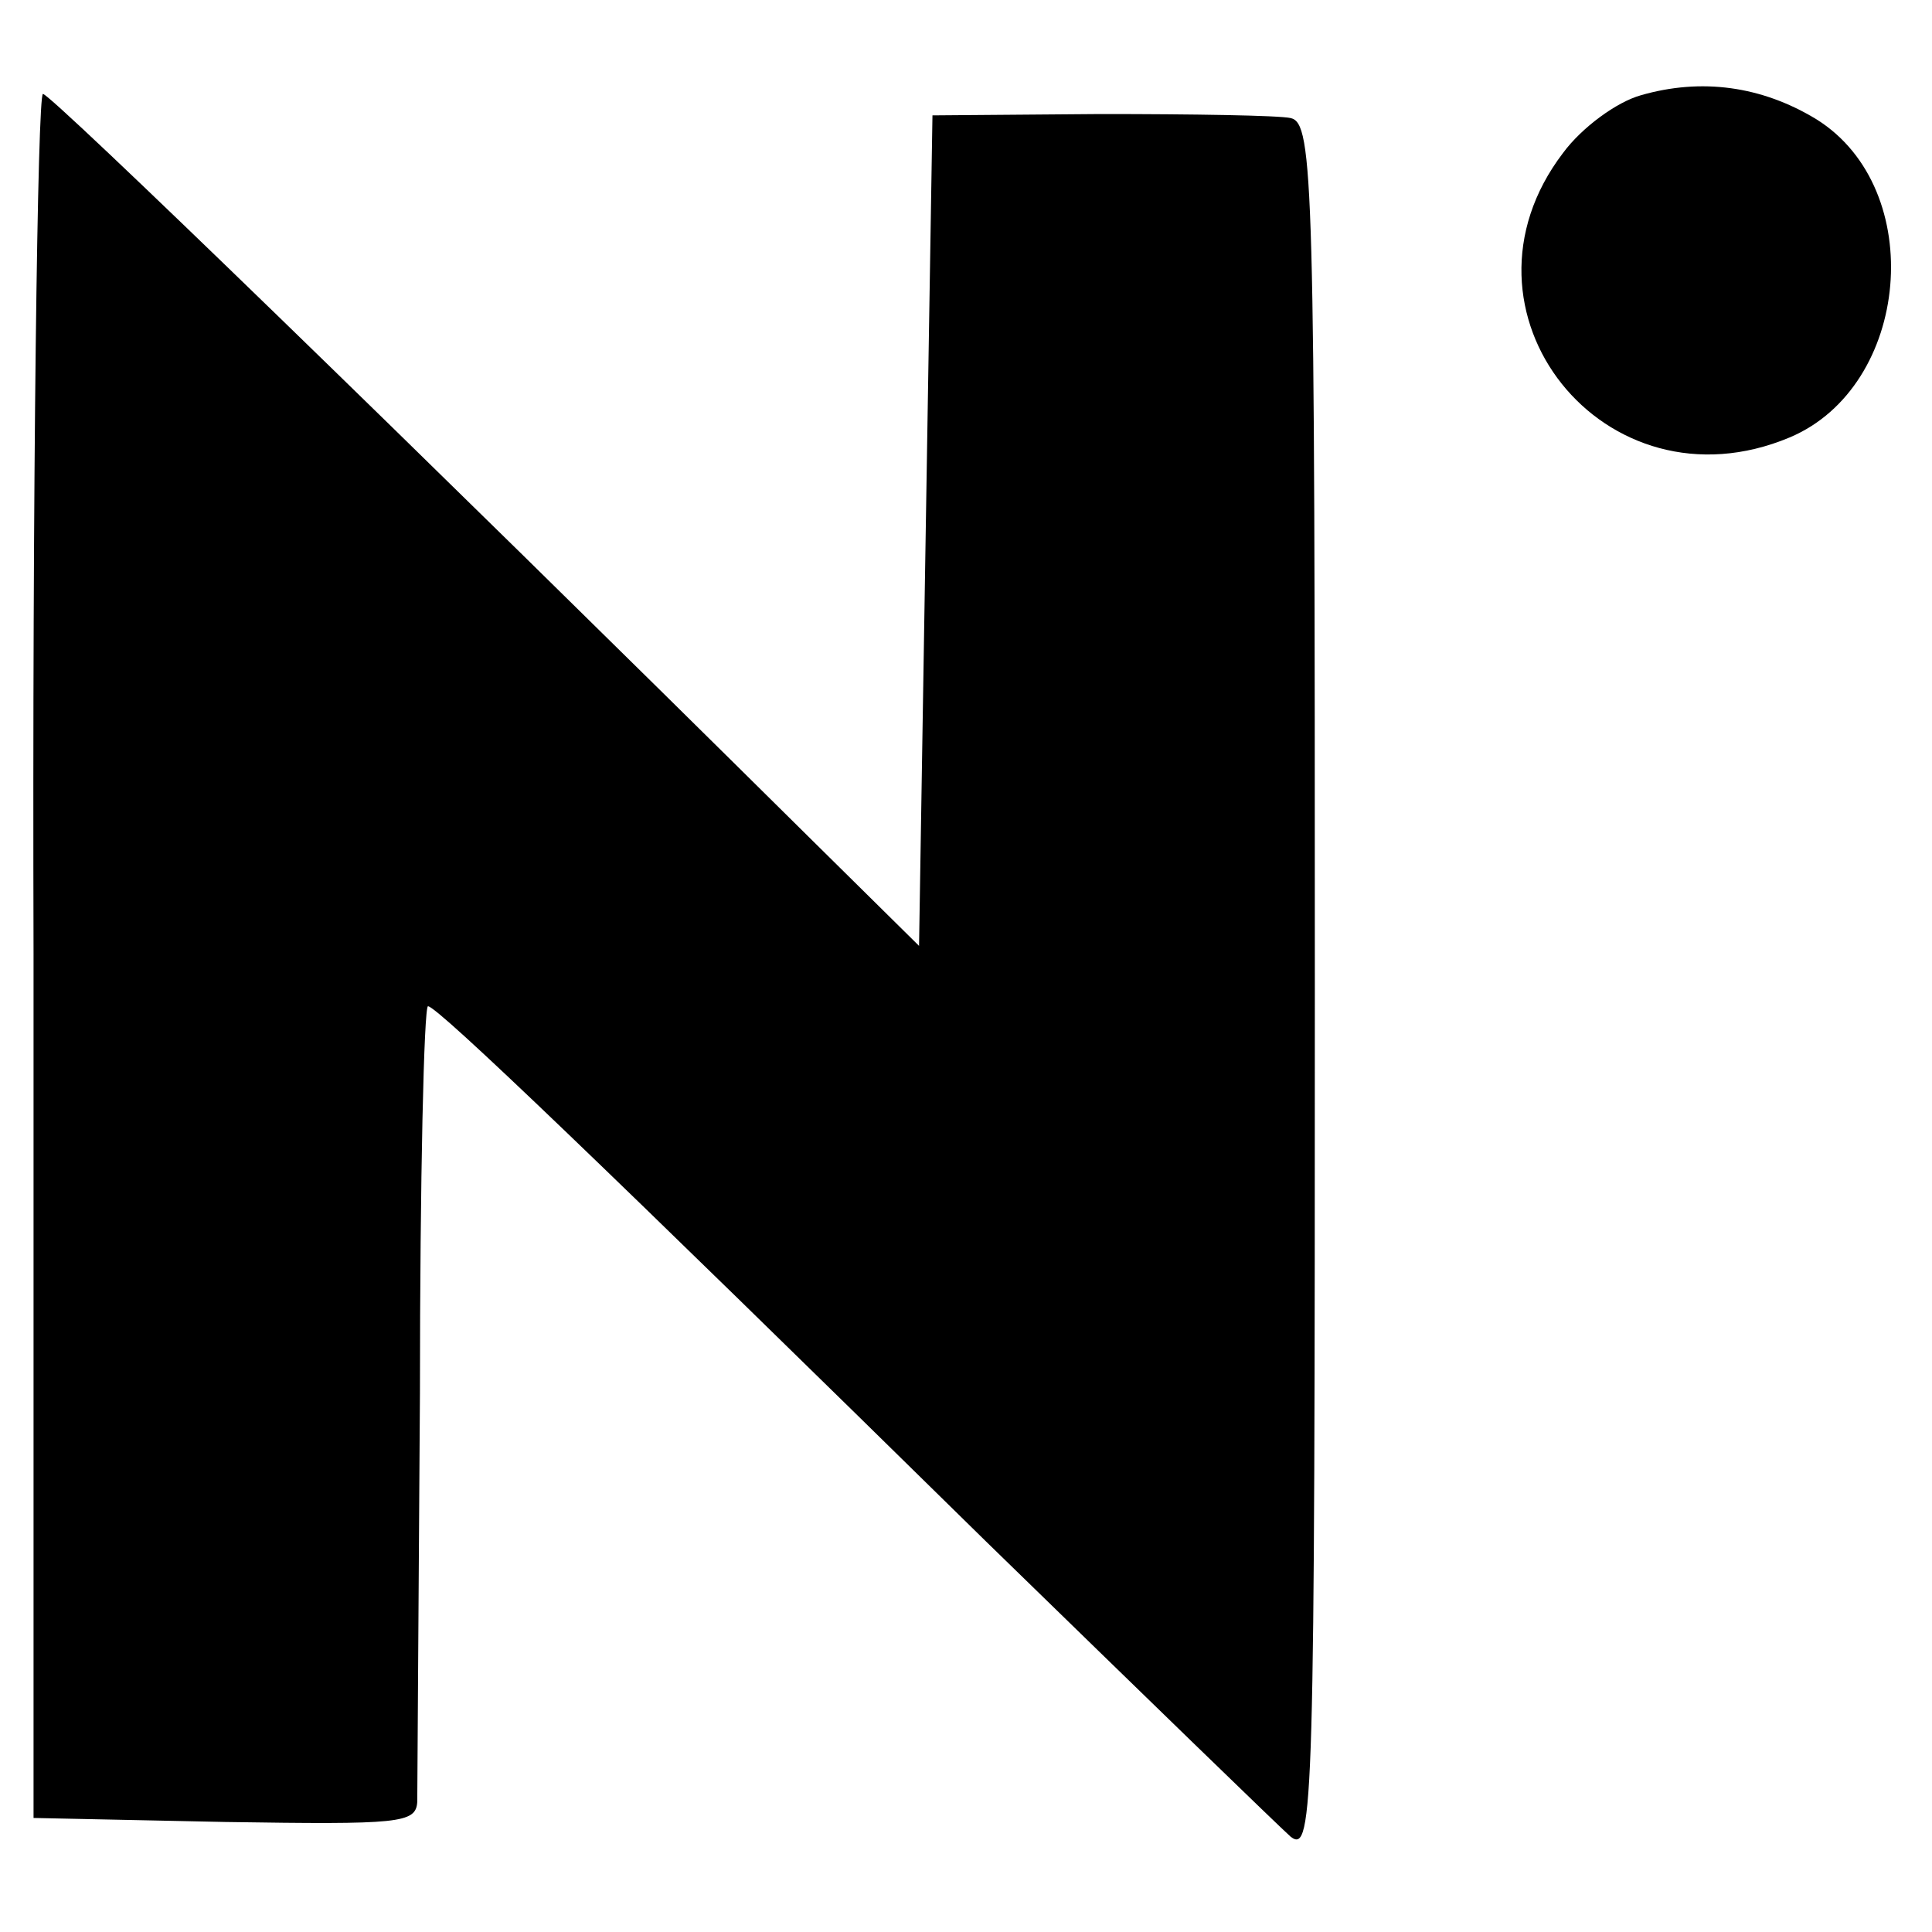
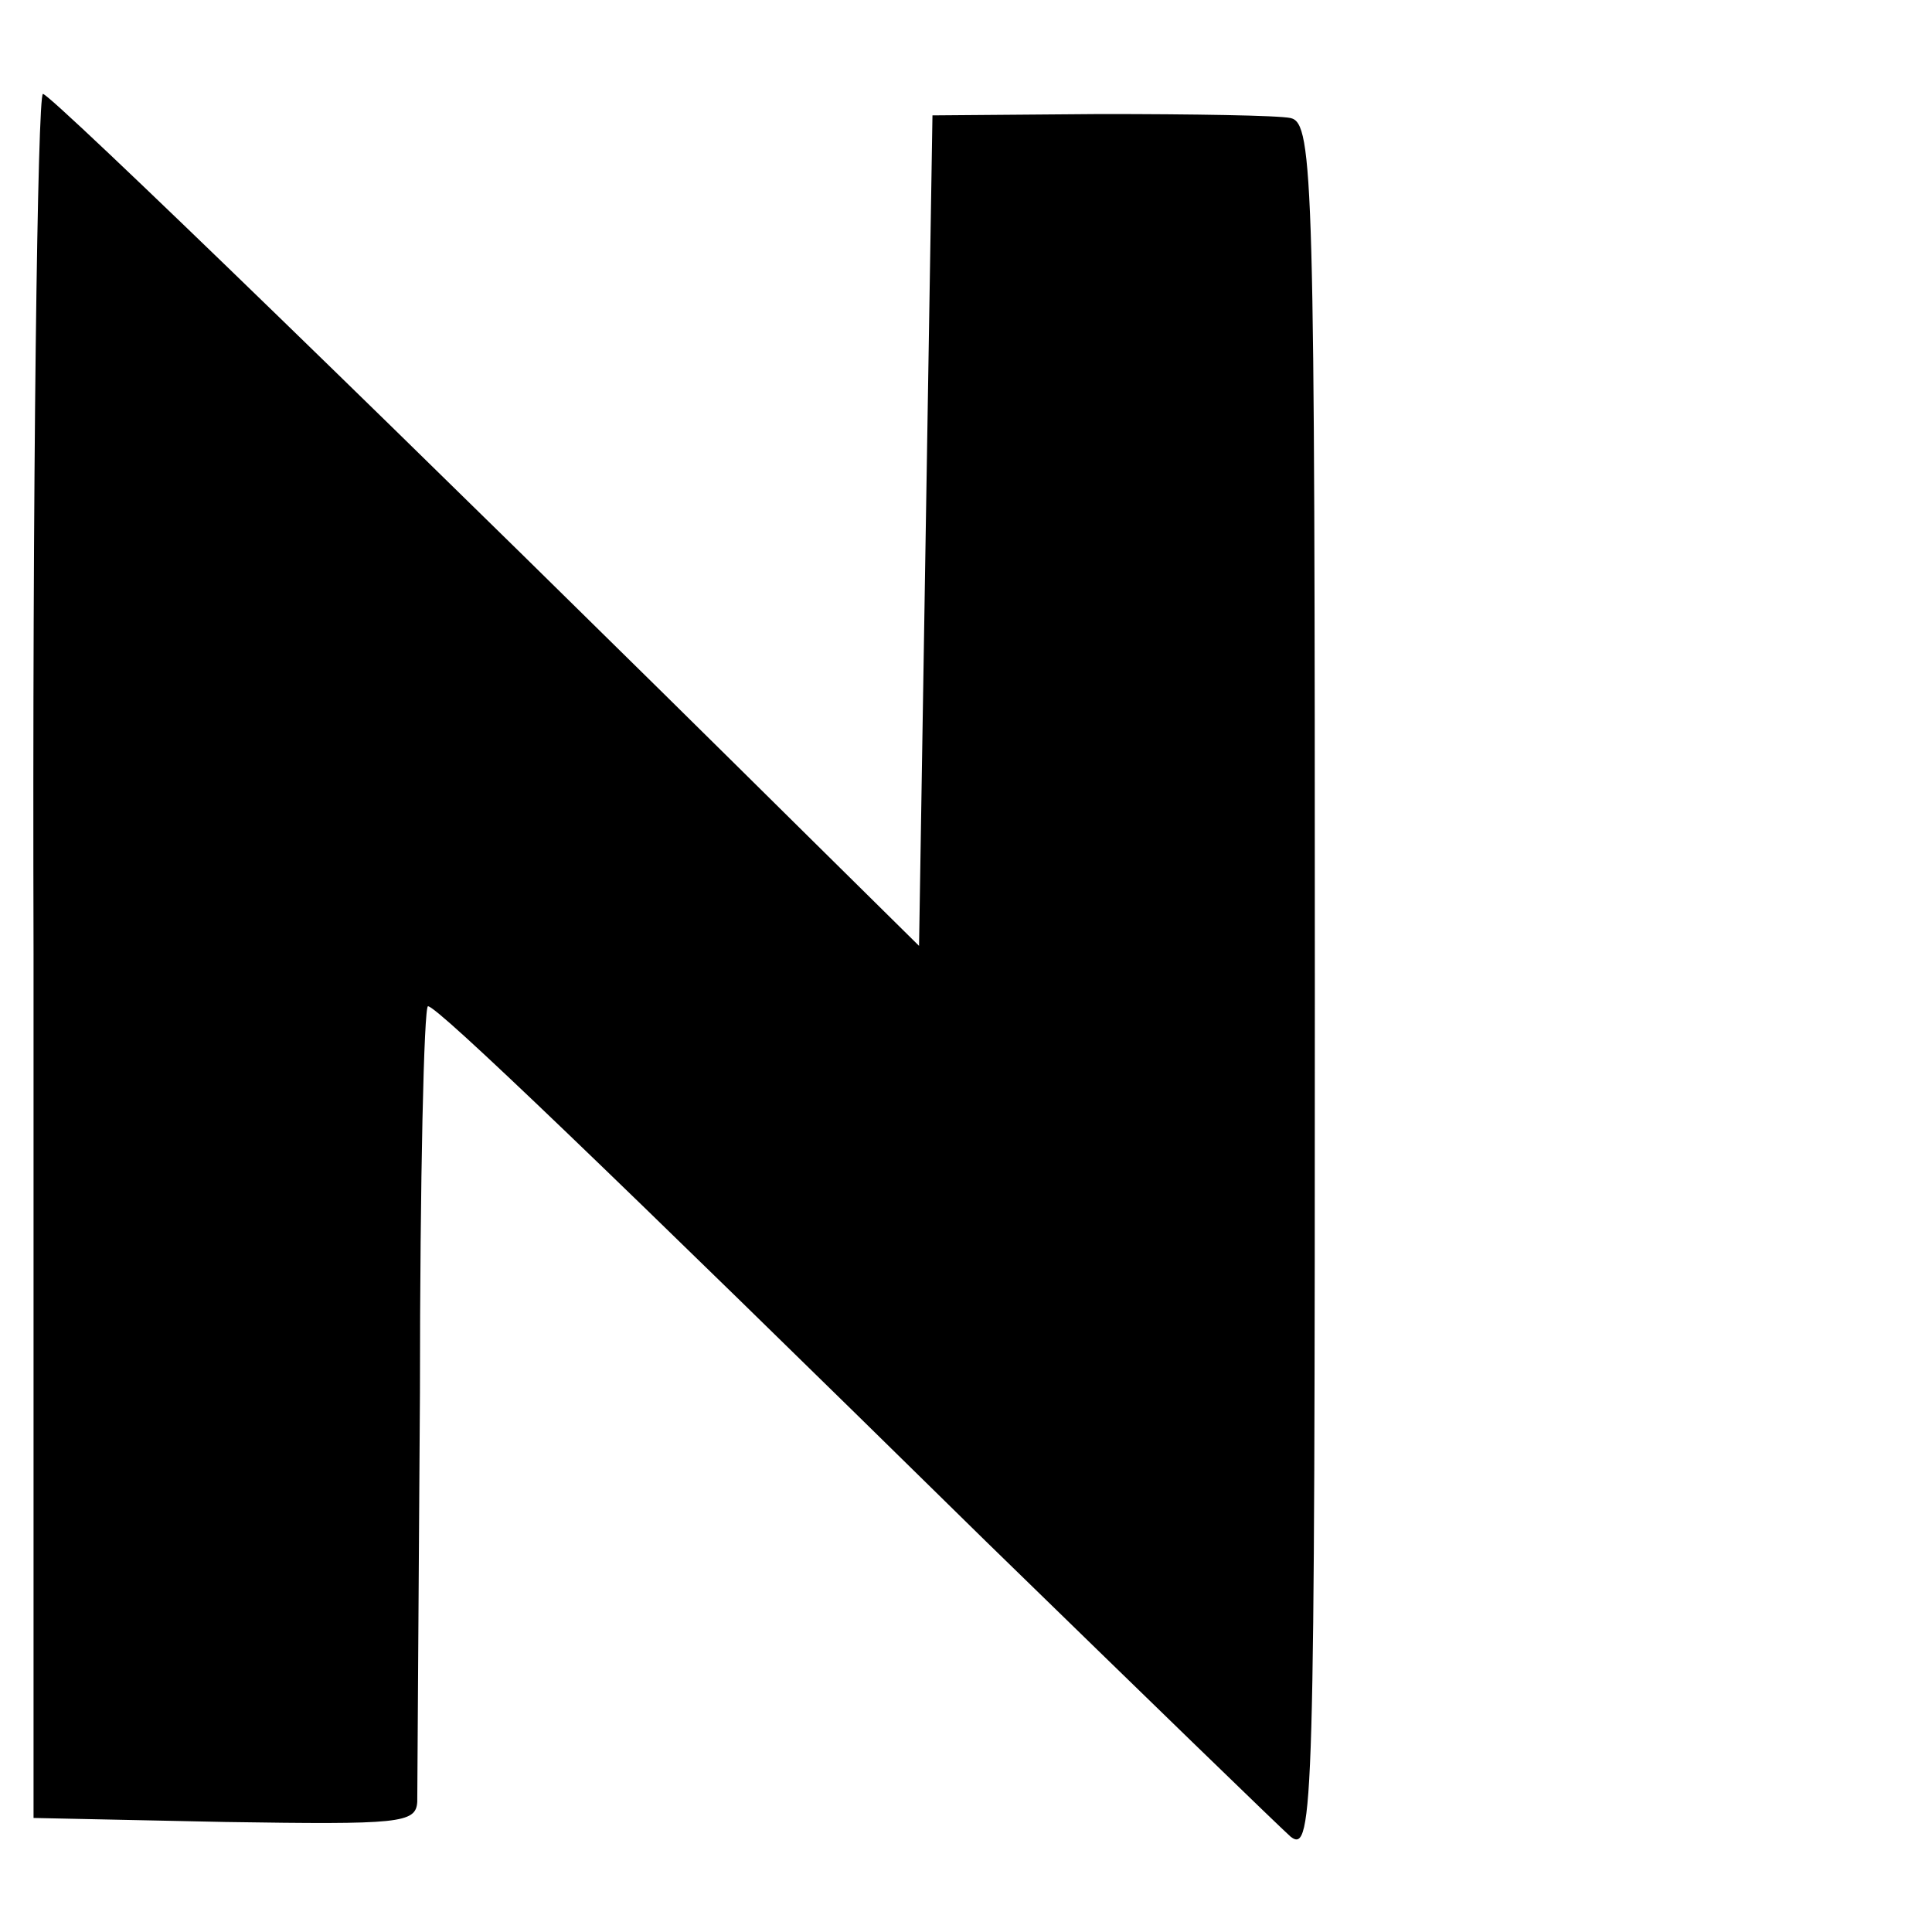
<svg xmlns="http://www.w3.org/2000/svg" version="1.0" width="144pt" height="144pt" viewBox="0 0 144 144" preserveAspectRatio="xMidYMid meet">
  <g transform="translate(0,144) scale(0.1,-0.1)" fill="#000000" stroke="none">
-     <path d="M1223 1369 c-18 -5 -44 -24 -58 -43 -90 -118 31 -270 169 -212 90 38 103 185 20 237 -41 25 -86 31 -131 18z" />
    <path d="M25 728 l0 -643 143 -3 c130 -2 142 -1 143 15 0 10 1 147 2 305 0 159 3 288 6 288 7 0 132 -120 416 -399 116 -113 218 -212 227 -220 17 -13 18 20 18 632 0 603 -1 645 -18 649 -9 2 -73 3 -142 3 l-125 -1 -5 -309 -5 -310 -81 80 c-300 297 -566 555 -572 555 -4 0 -8 -289 -7 -642z" />
  </g>
</svg>